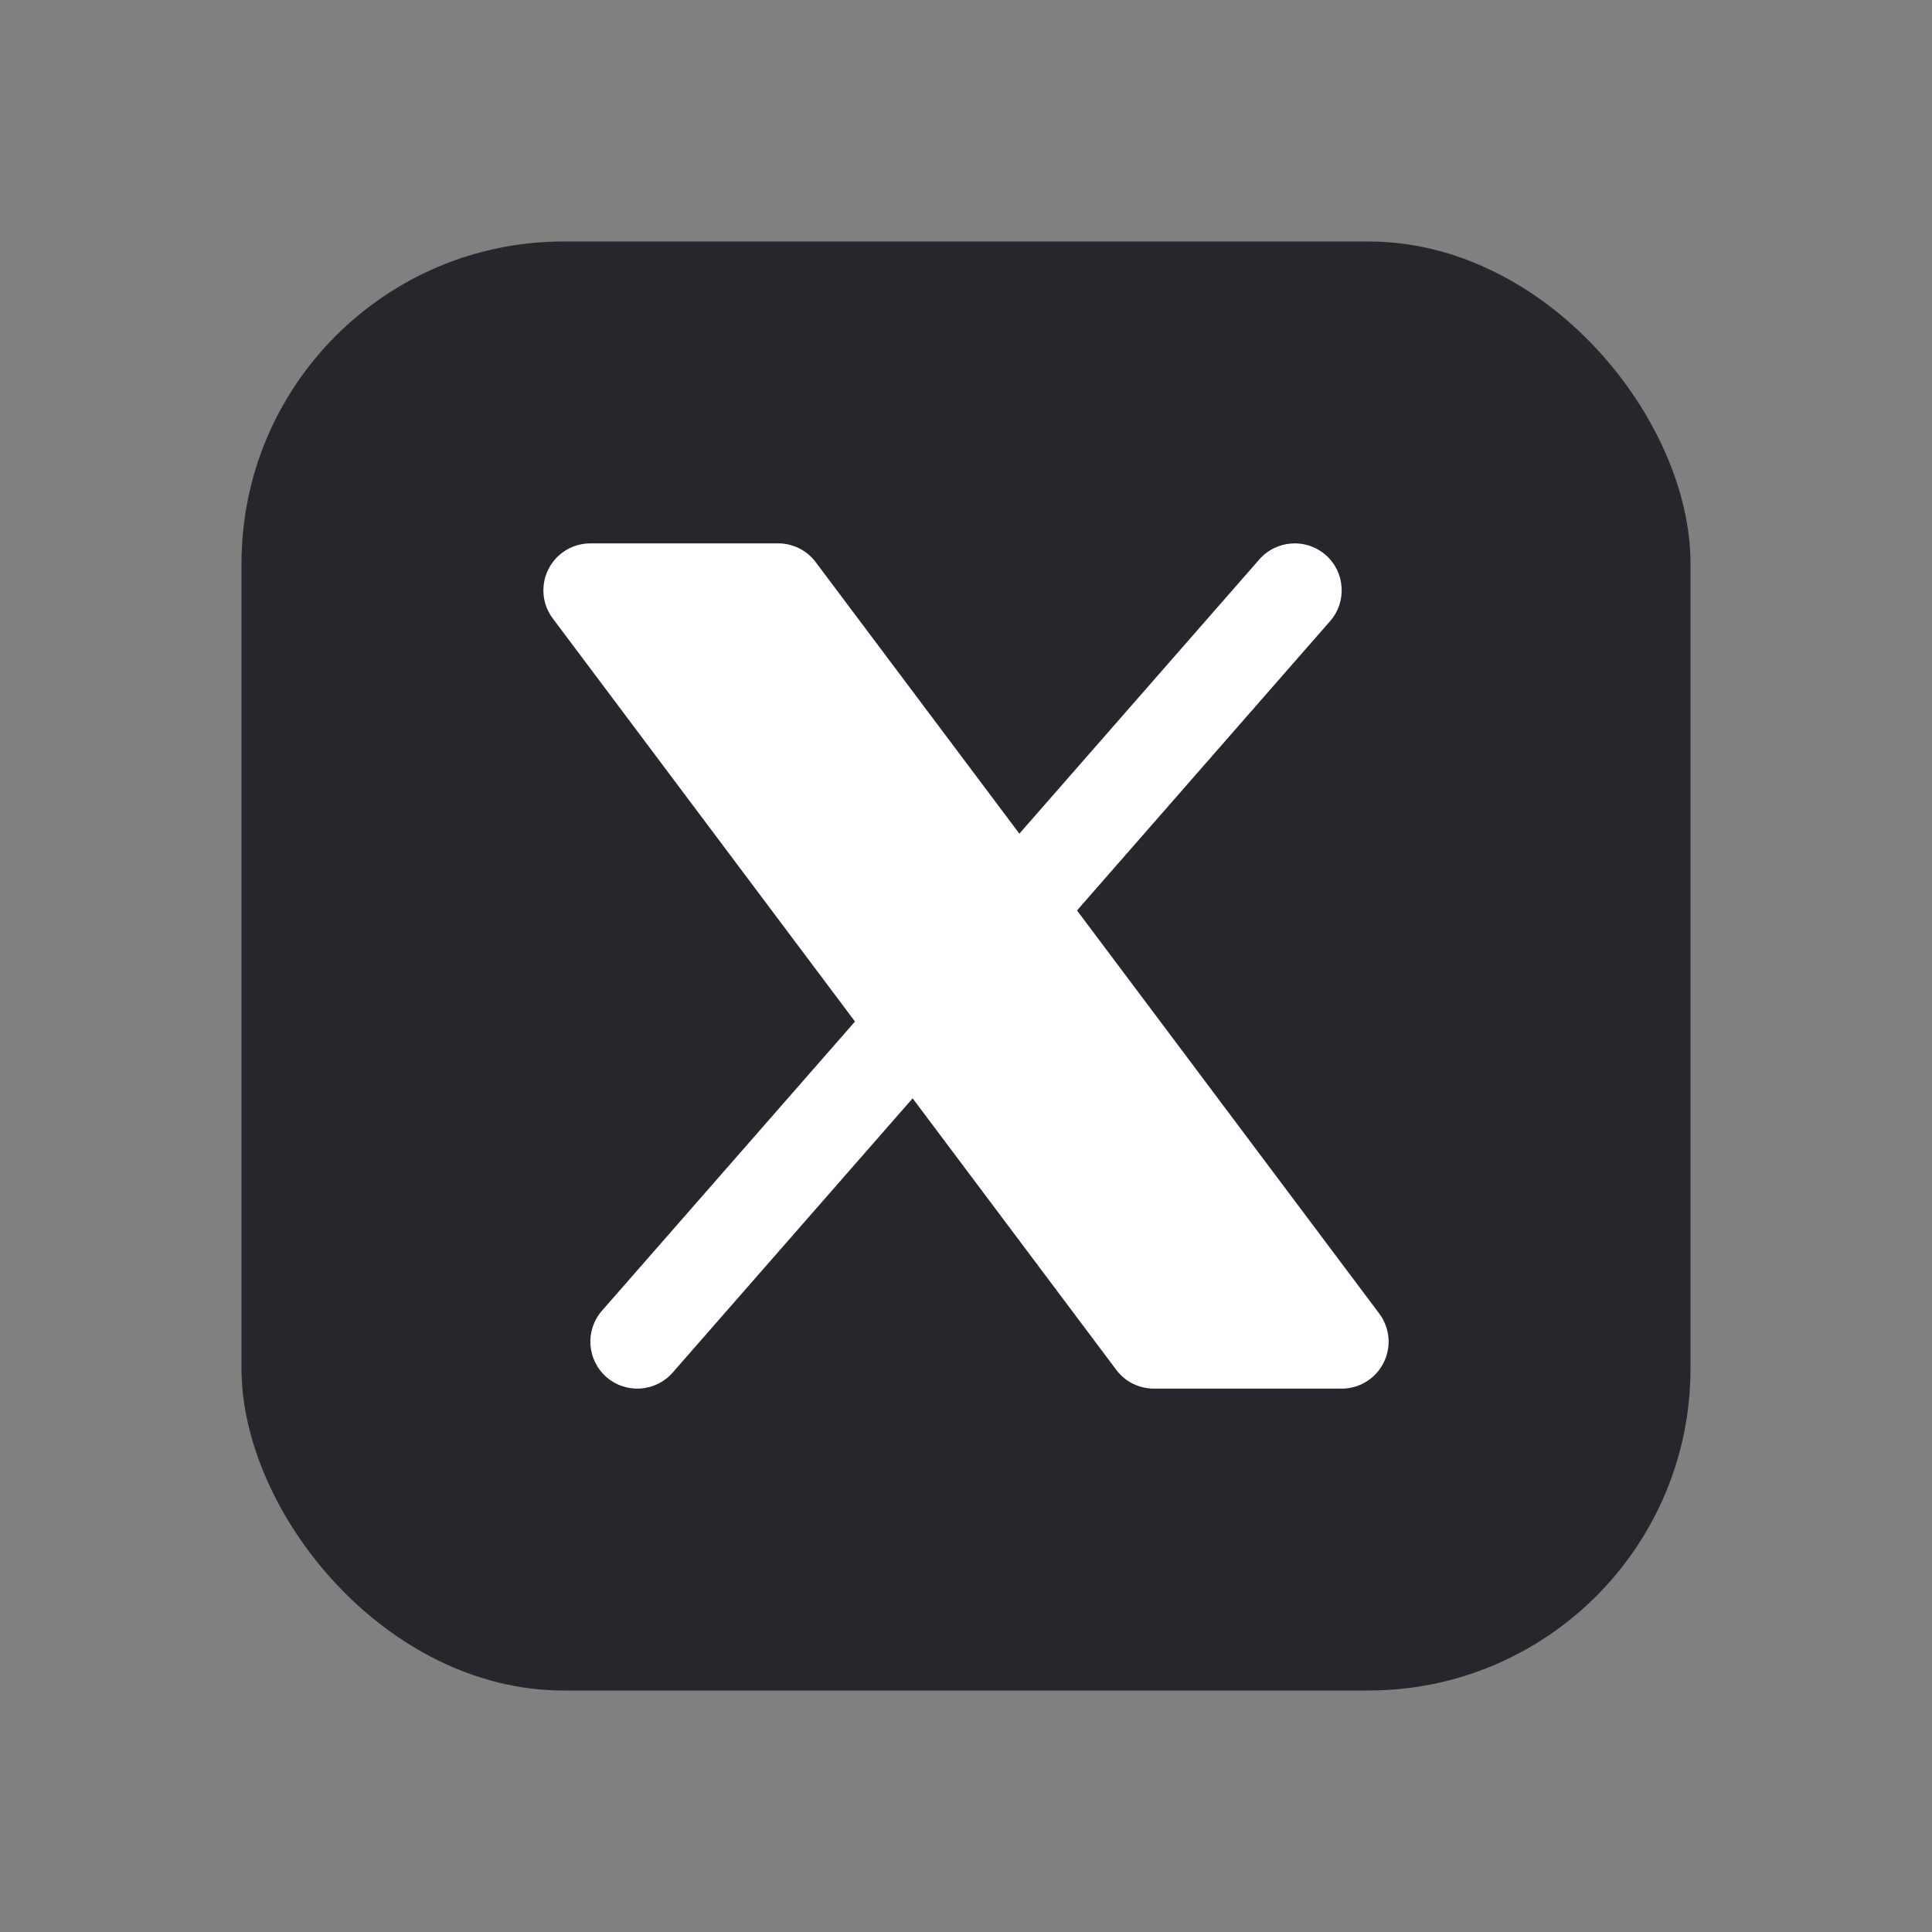
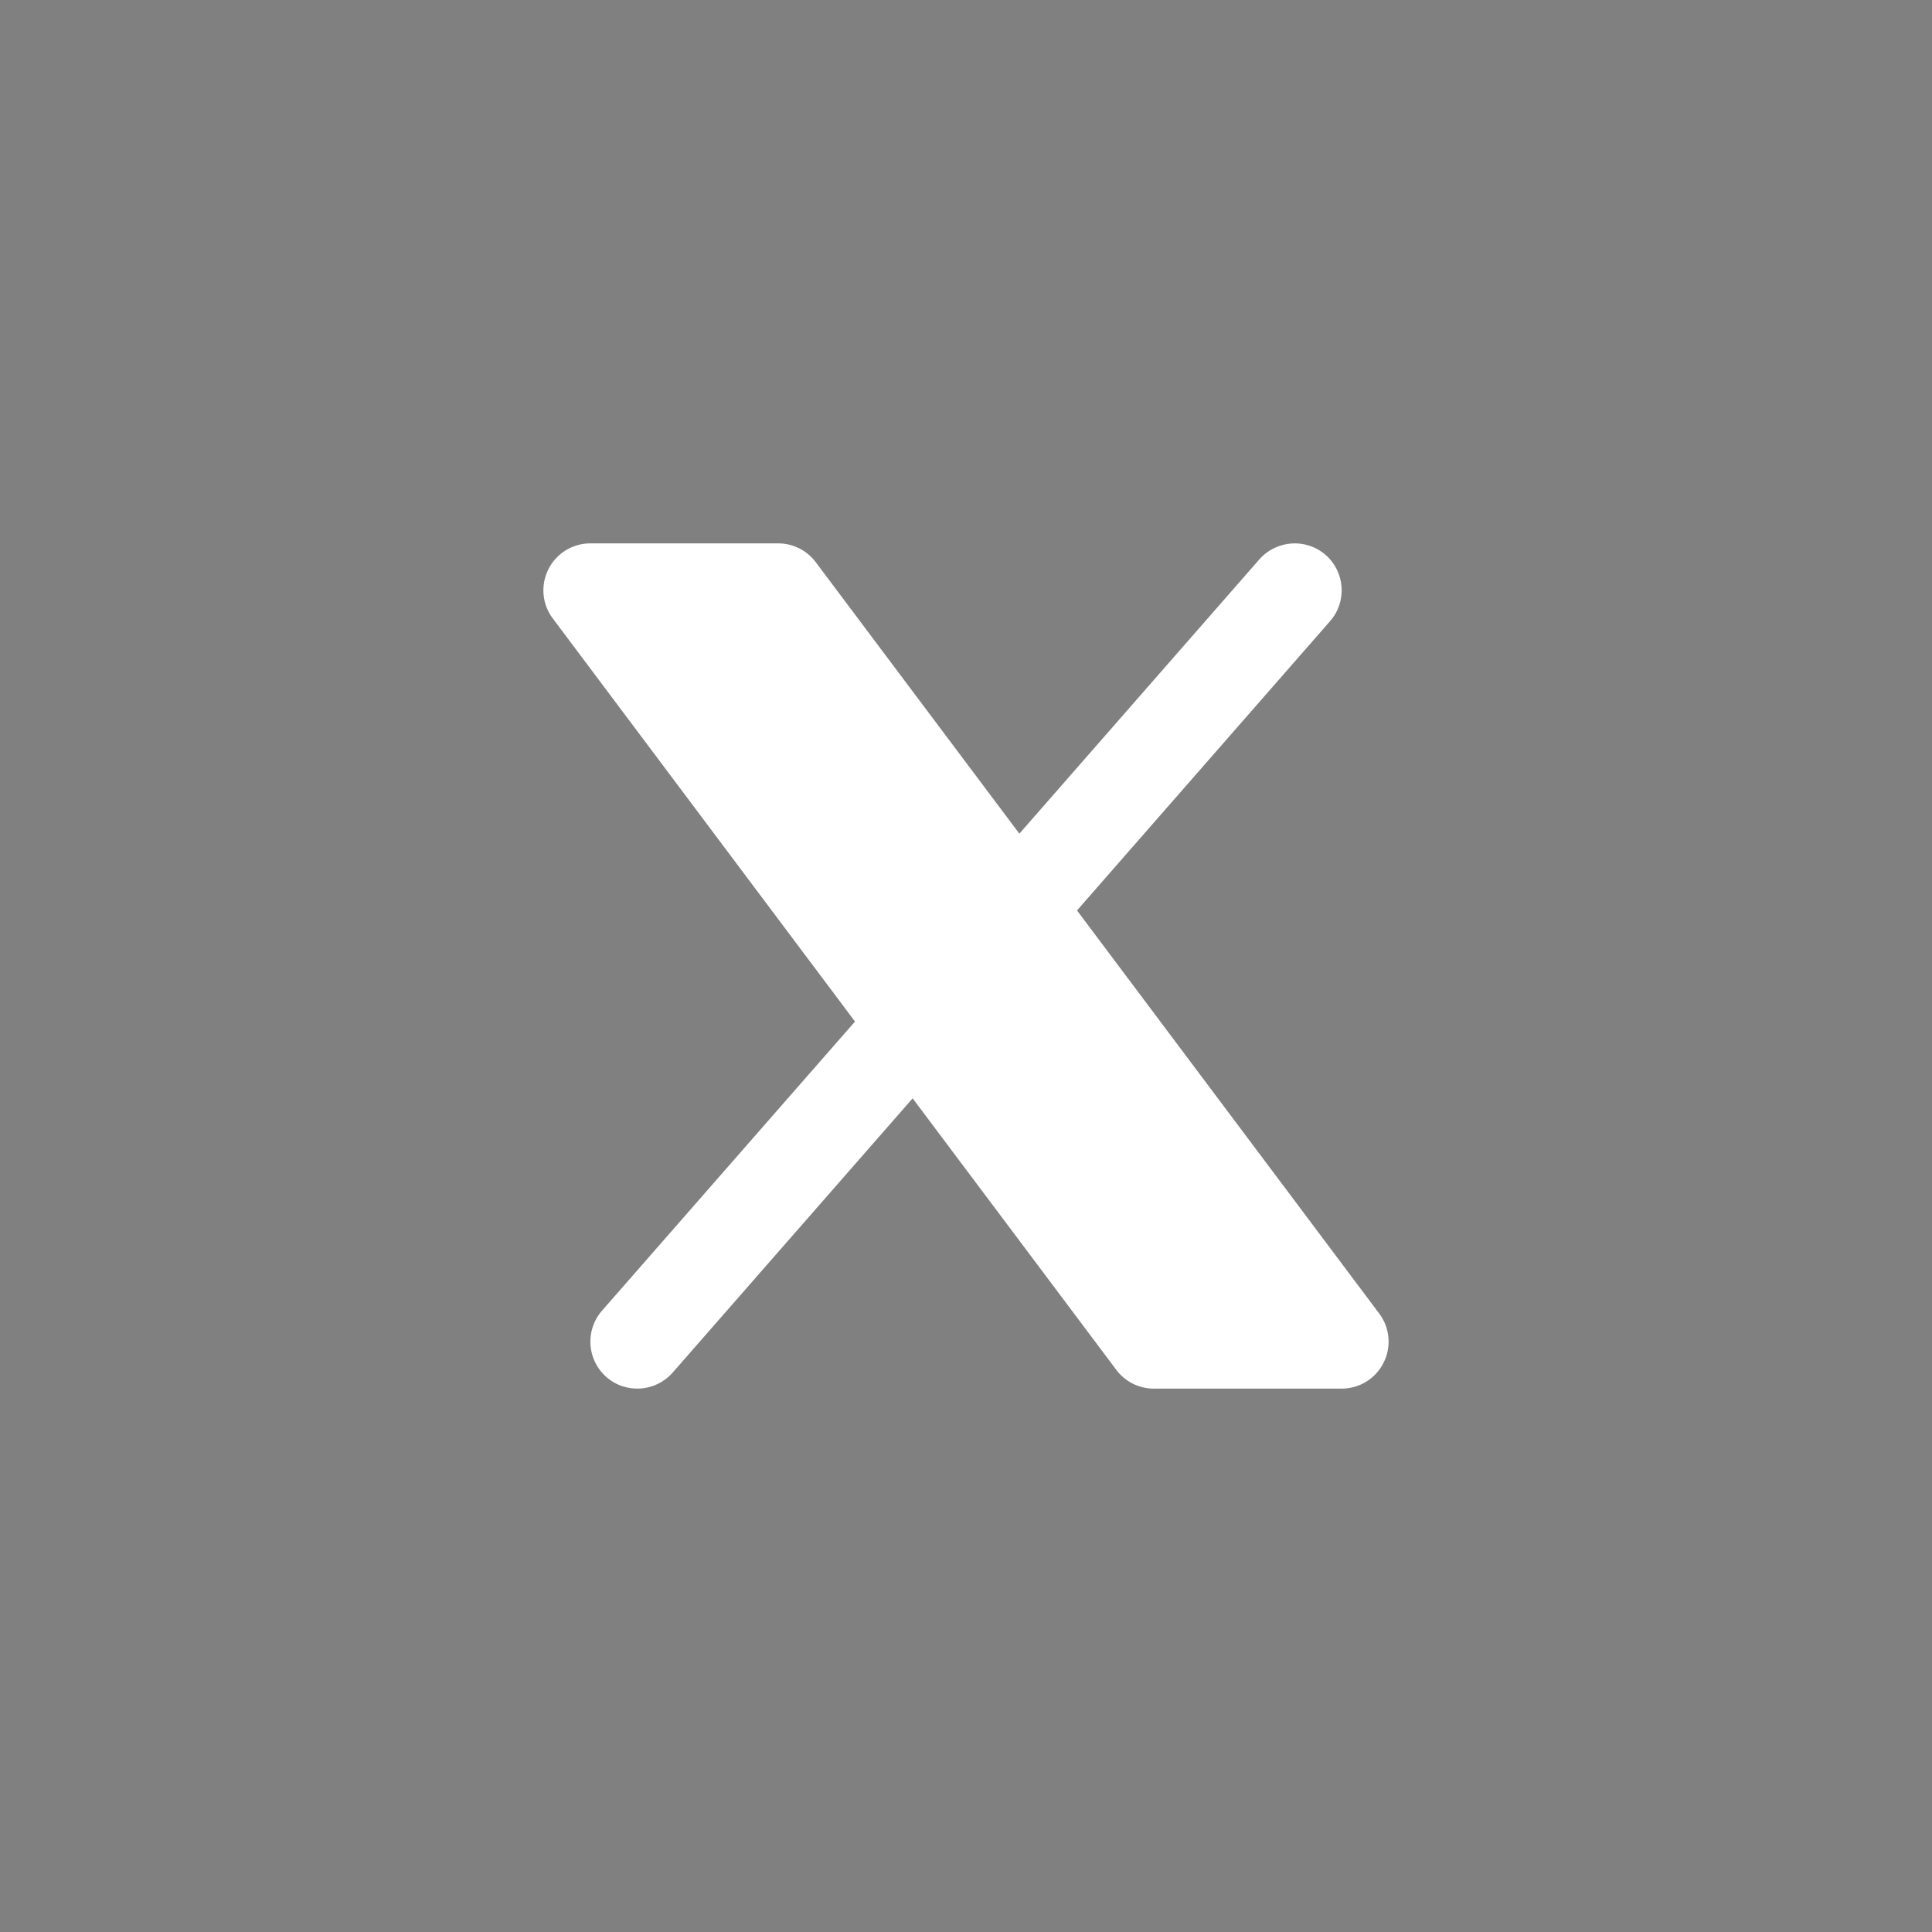
<svg xmlns="http://www.w3.org/2000/svg" width="24" height="24" viewBox="0 0 24 24" fill="none">
  <rect x="0" y="0" width="24" height="24" fill="#808080" stroke="none" />
-   <rect x="3" y="3" width="18" height="18" rx="4" fill="#26262C" />
  <g clip-path="url(#clip0_746_13157)">
    <path d="M16.522 7.717C16.735 7.475 16.71 7.106 16.468 6.894C16.225 6.682 15.857 6.707 15.644 6.949L12.663 10.356L10.133 6.983C10.023 6.836 9.85 6.75 9.667 6.75H7.333C7.112 6.75 6.91 6.875 6.812 7.072C6.713 7.27 6.734 7.507 6.867 7.683L10.621 12.69L7.478 16.282C7.266 16.525 7.29 16.893 7.533 17.106C7.775 17.318 8.144 17.293 8.356 17.051L11.337 13.644L13.867 17.017C13.977 17.164 14.15 17.25 14.333 17.25H16.667C16.888 17.25 17.09 17.125 17.188 16.927C17.287 16.73 17.266 16.493 17.133 16.317L13.379 11.31L16.522 7.717Z" fill="white" />
  </g>
  <defs>
    <clipPath id="clip0_746_13157">
      <rect width="14" height="14" fill="white" transform="translate(5 5)" />
    </clipPath>
  </defs>
</svg>